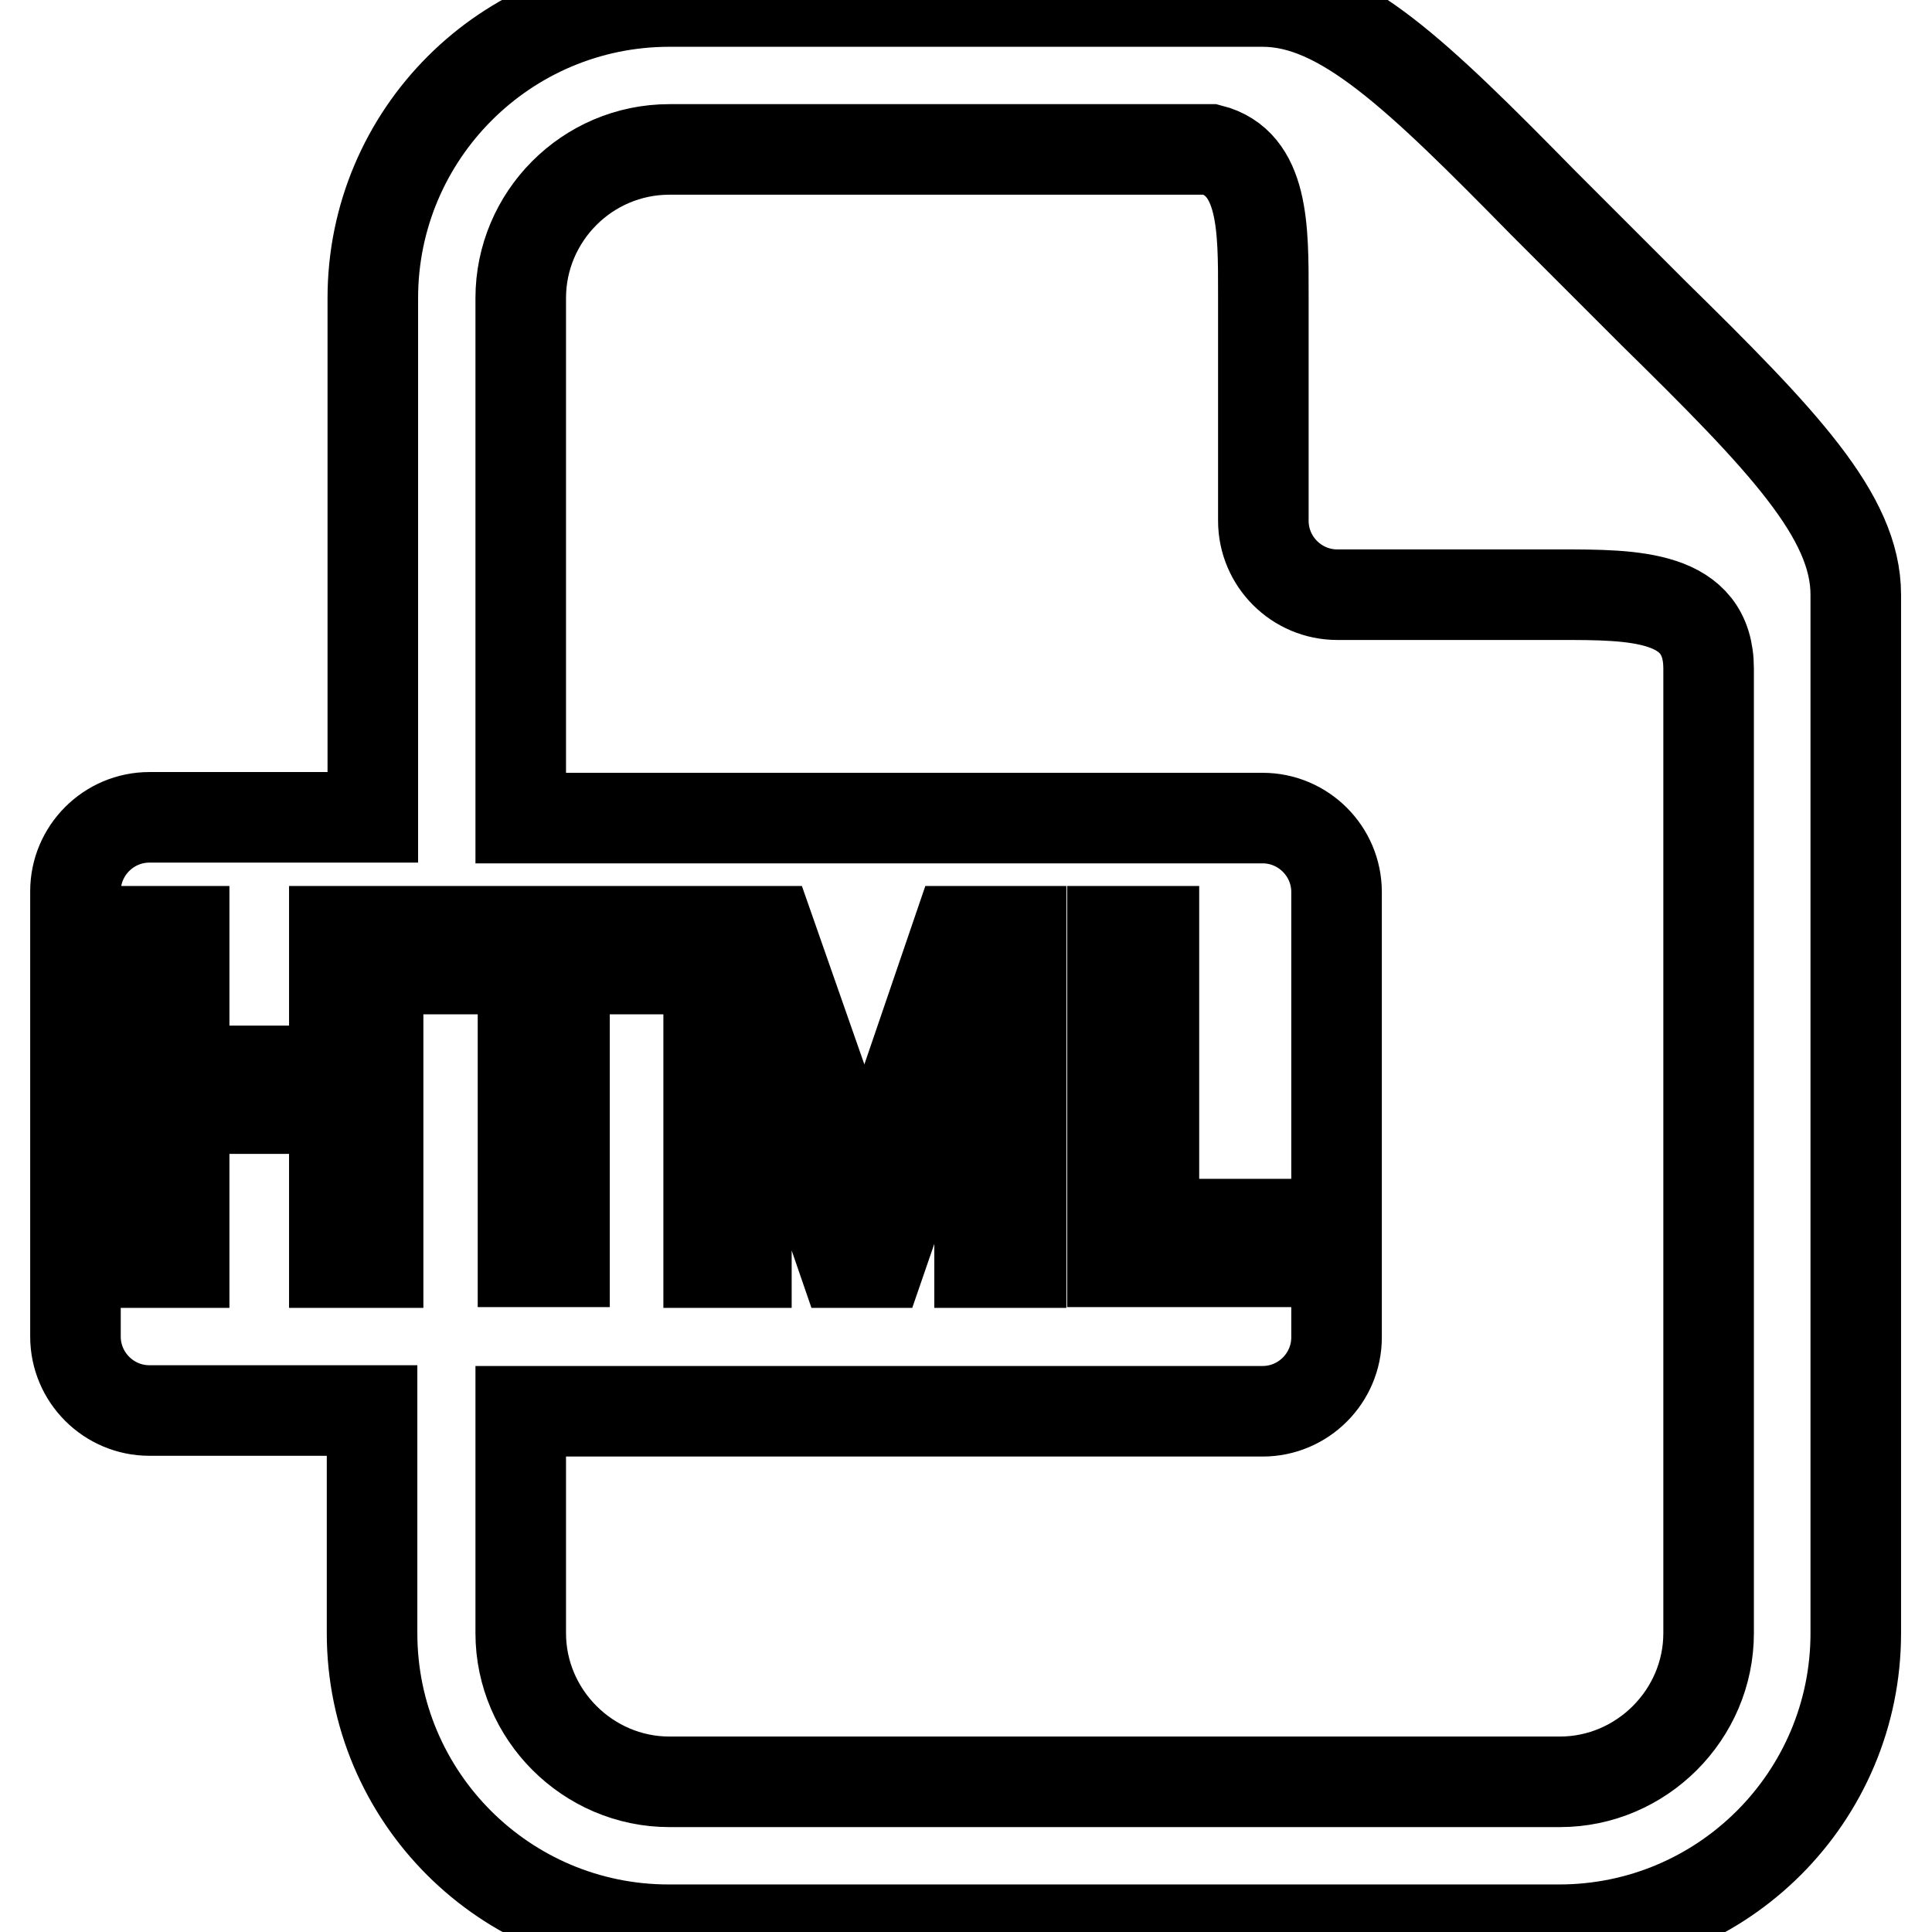
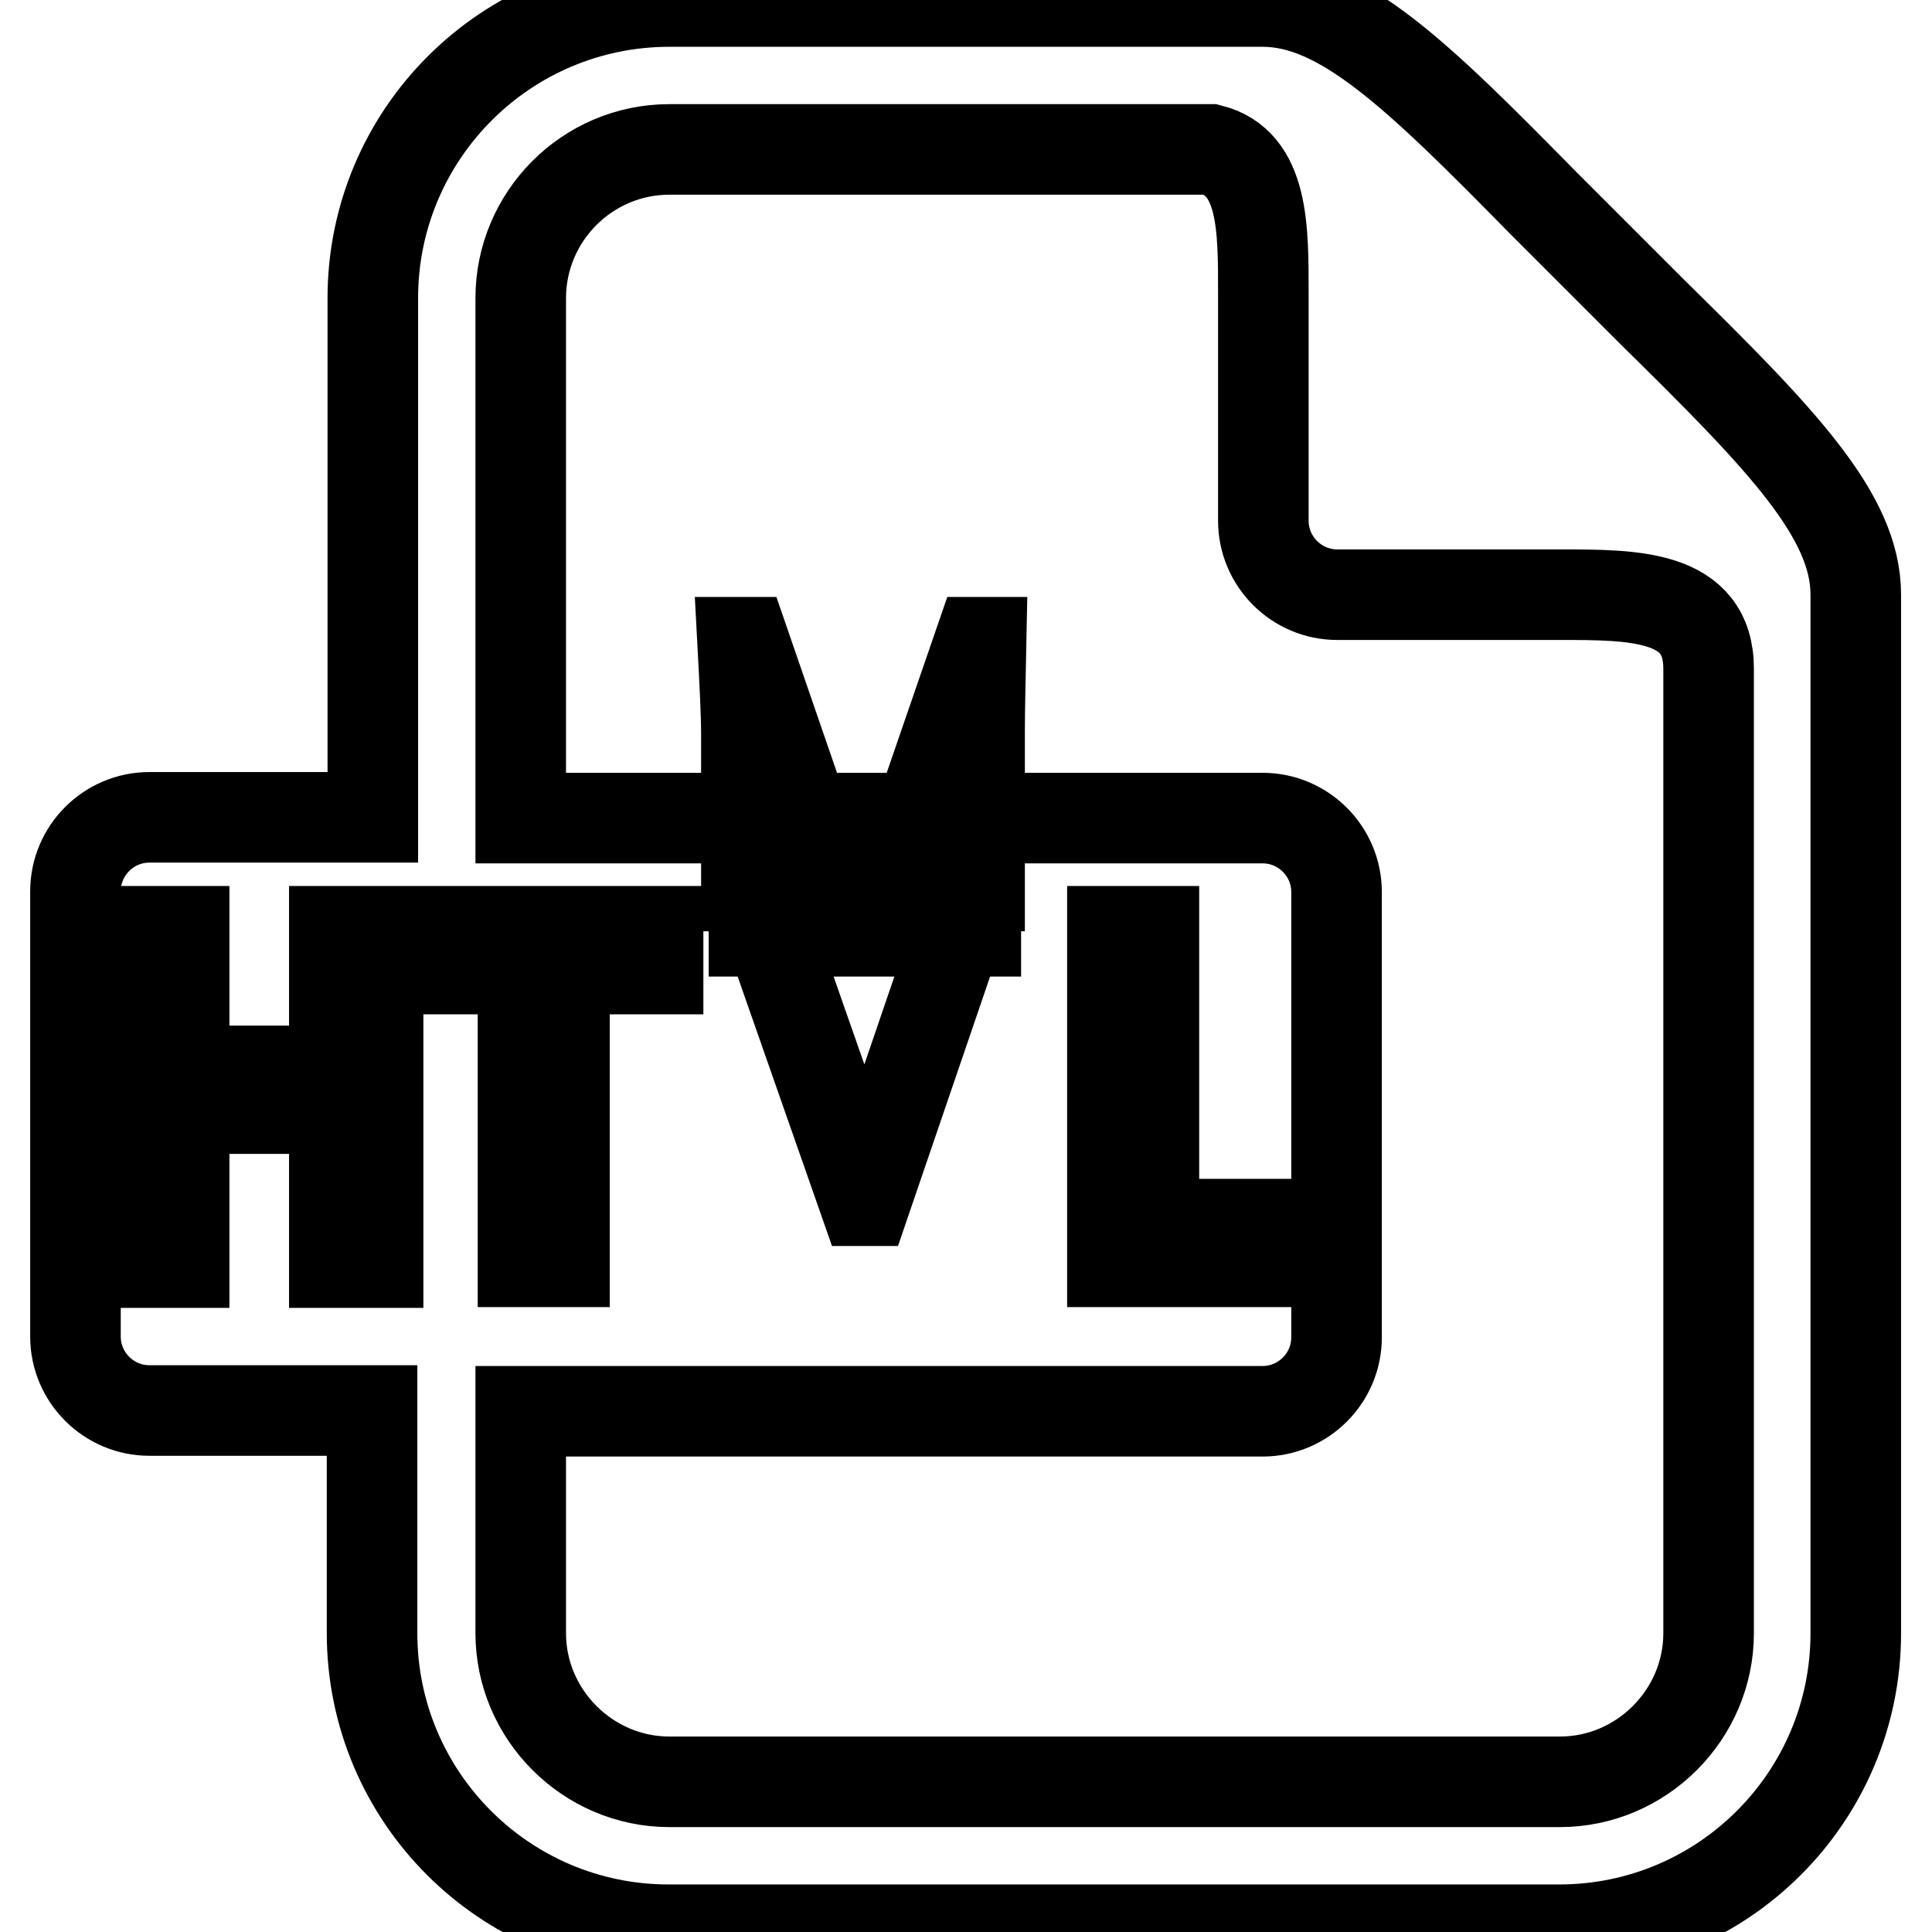
<svg xmlns="http://www.w3.org/2000/svg" version="1.1" x="0px" y="0px" viewBox="0 0 256 256" enable-background="new 0 0 256 256" xml:space="preserve">
  <g>
-     <path stroke-width="12" fill-opacity="0" stroke="#000000" d="M88.7,0.2c-21.7,0-39.3,17.6-39.3,39.3v68.8H19.8c-5.4,0-9.8,4.4-9.8,9.8v59c0,5.4,4.4,9.8,9.8,9.8h29.5 v29.5c0,21.7,17.6,39.3,39.3,39.3h118c21.7,0,39.3-17.6,39.3-39.3V78.8c0-10.4-9.7-20.5-26.8-37.3l-7.3-7.3l-7.3-7.3 C187.8,9.9,177.8,0.2,167.3,0.2H88.7L88.7,0.2z M88.7,19.8h71.7c7.1,1.8,7,10.5,7,19.2v30c0,5.4,4.4,9.8,9.8,9.8h29.5 c9.8,0,19.7,0,19.7,9.8v127.8c0,10.8-8.9,19.7-19.7,19.7h-118c-10.8,0-19.7-8.9-19.7-19.7V187h98.3c5.4,0,9.8-4.4,9.8-9.8v-59 c0-5.4-4.4-9.8-9.8-9.8H69V39.5C69,28.7,77.8,19.8,88.7,19.8z M18.9,123.4h5.5v18.5h19.9v-18.5h5.8v43.9h-5.8v-20.4H24.4v20.4h-5.5 L18.9,123.4L18.9,123.4z M56.8,123.4h30.4v5H74.8v38.8h-5.5v-38.8H56.8L56.8,123.4L56.8,123.4z M93.9,123.4h8.1l12.5,35.7h0.2 l12.2-35.7h8.4v43.9h-5.5v-26.6c0-2.7,0.1-6.6,0.2-11.7h-0.2l-13.2,38.3h-4.8l-13.2-38.3h-0.2c0.3,5.6,0.5,9.7,0.5,12.2v26.1h-5 V123.4z M147.4,123.4h5.5v38.8h17.3v5h-22.8V123.4z" />
+     <path stroke-width="12" fill-opacity="0" stroke="#000000" d="M88.7,0.2c-21.7,0-39.3,17.6-39.3,39.3v68.8H19.8c-5.4,0-9.8,4.4-9.8,9.8v59c0,5.4,4.4,9.8,9.8,9.8h29.5 v29.5c0,21.7,17.6,39.3,39.3,39.3h118c21.7,0,39.3-17.6,39.3-39.3V78.8c0-10.4-9.7-20.5-26.8-37.3l-7.3-7.3l-7.3-7.3 C187.8,9.9,177.8,0.2,167.3,0.2H88.7L88.7,0.2z M88.7,19.8h71.7c7.1,1.8,7,10.5,7,19.2v30c0,5.4,4.4,9.8,9.8,9.8h29.5 c9.8,0,19.7,0,19.7,9.8v127.8c0,10.8-8.9,19.7-19.7,19.7h-118c-10.8,0-19.7-8.9-19.7-19.7V187h98.3c5.4,0,9.8-4.4,9.8-9.8v-59 c0-5.4-4.4-9.8-9.8-9.8H69V39.5C69,28.7,77.8,19.8,88.7,19.8z M18.9,123.4h5.5v18.5h19.9v-18.5h5.8v43.9h-5.8v-20.4H24.4v20.4h-5.5 L18.9,123.4L18.9,123.4z M56.8,123.4h30.4v5H74.8v38.8h-5.5v-38.8H56.8L56.8,123.4L56.8,123.4z M93.9,123.4h8.1l12.5,35.7h0.2 l12.2-35.7h8.4h-5.5v-26.6c0-2.7,0.1-6.6,0.2-11.7h-0.2l-13.2,38.3h-4.8l-13.2-38.3h-0.2c0.3,5.6,0.5,9.7,0.5,12.2v26.1h-5 V123.4z M147.4,123.4h5.5v38.8h17.3v5h-22.8V123.4z" />
  </g>
</svg>